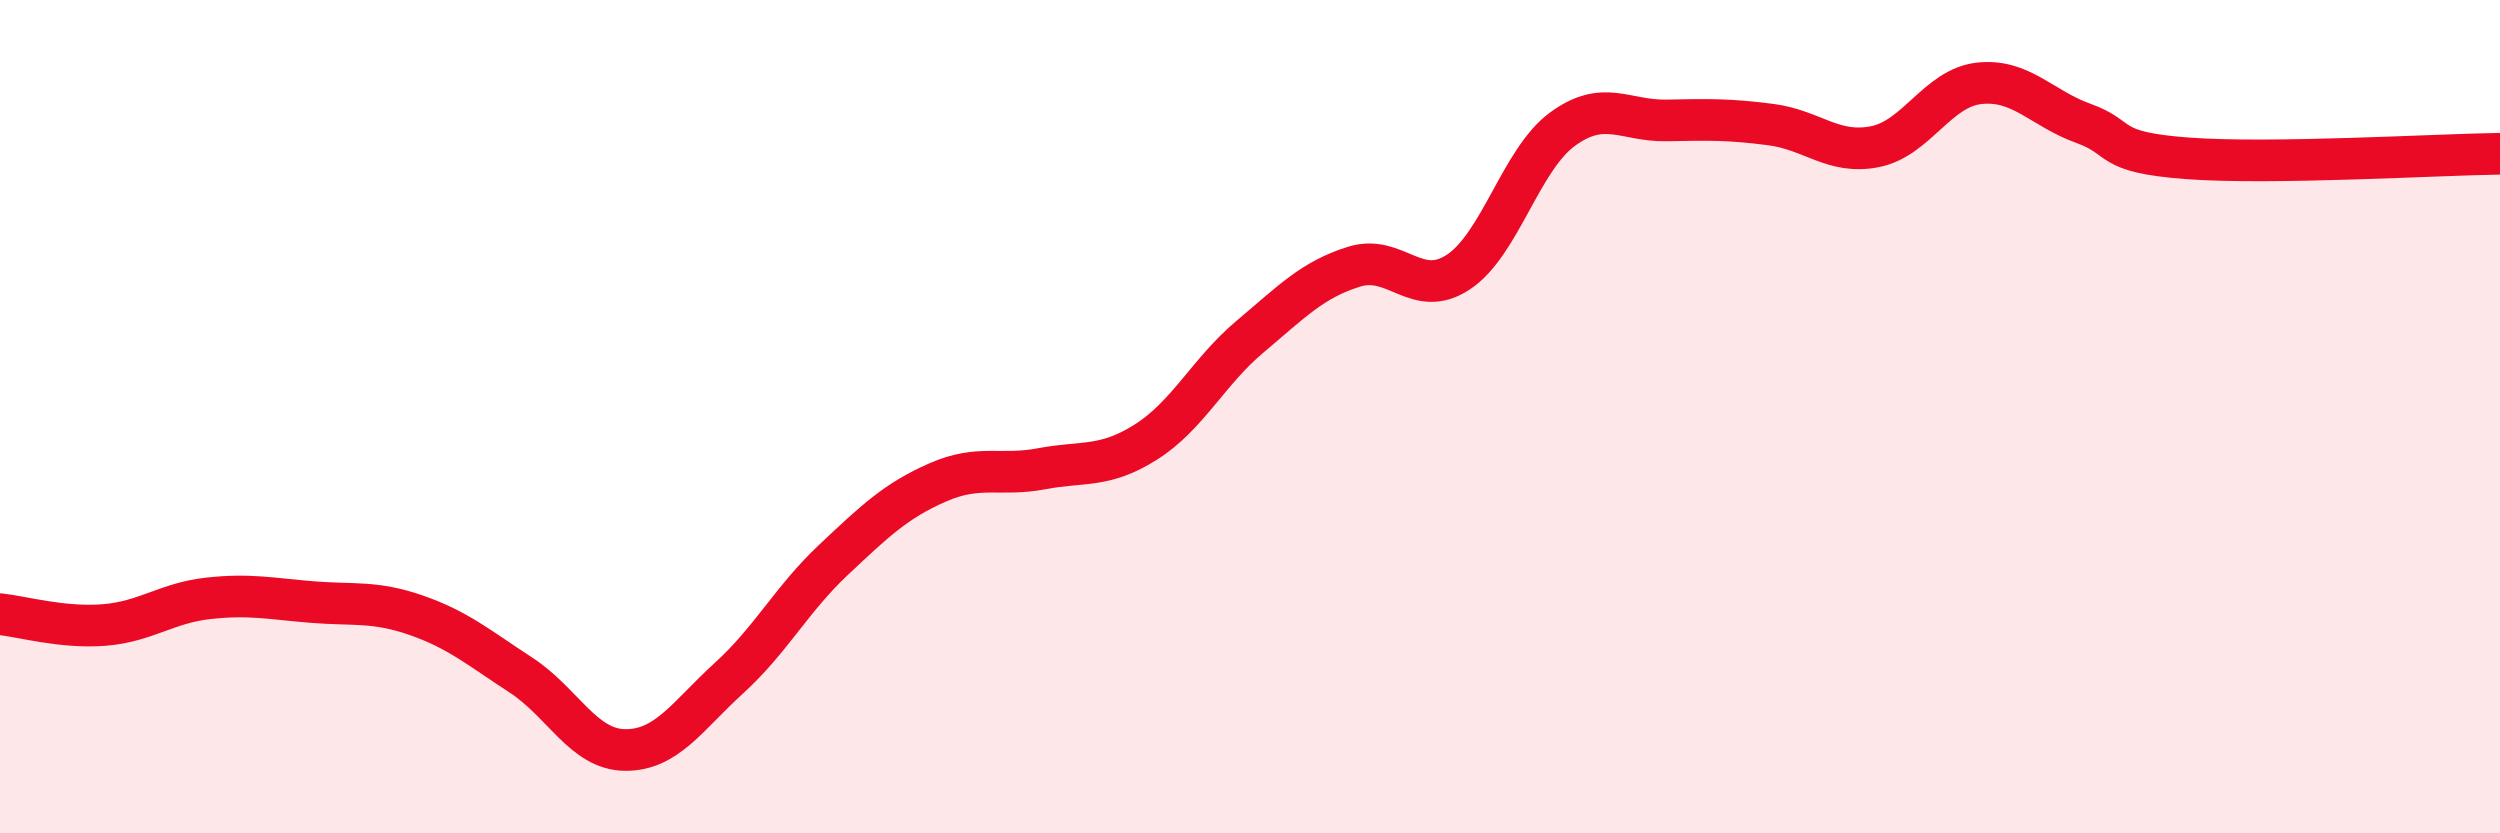
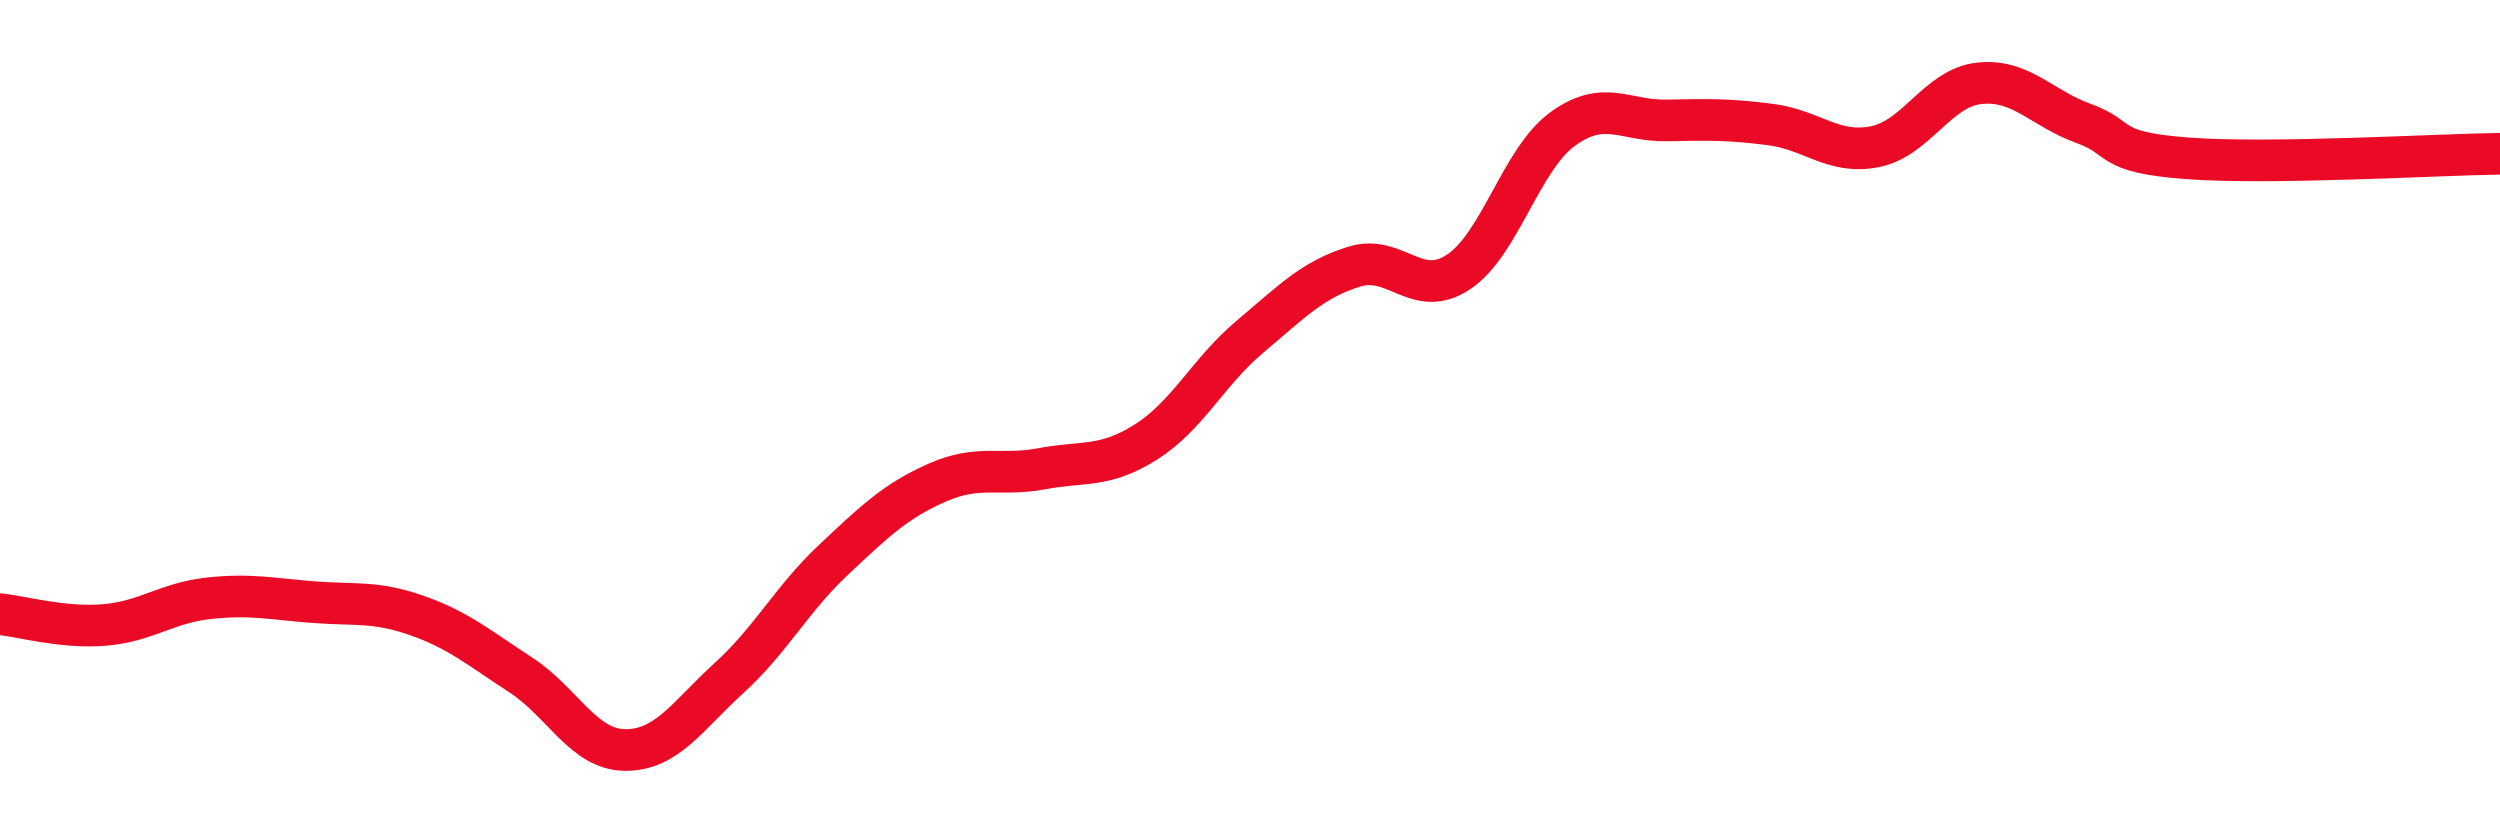
<svg xmlns="http://www.w3.org/2000/svg" width="60" height="20" viewBox="0 0 60 20">
-   <path d="M 0,14.74 C 0.5,14.79 1.5,15.08 2.5,15 C 3.5,14.92 4,14.47 5,14.36 C 6,14.25 6.5,14.37 7.5,14.45 C 8.5,14.53 9,14.42 10,14.77 C 11,15.12 11.5,15.55 12.5,16.2 C 13.5,16.85 14,17.99 15,18 C 16,18.01 16.5,17.18 17.5,16.27 C 18.5,15.36 19,14.38 20,13.44 C 21,12.5 21.5,12.02 22.5,11.58 C 23.5,11.14 24,11.44 25,11.25 C 26,11.06 26.5,11.24 27.5,10.61 C 28.5,9.98 29,8.92 30,8.08 C 31,7.24 31.5,6.71 32.5,6.4 C 33.5,6.09 34,7.19 35,6.53 C 36,5.87 36.5,3.83 37.5,3.1 C 38.5,2.37 39,2.91 40,2.89 C 41,2.87 41.5,2.86 42.5,2.99 C 43.5,3.12 44,3.72 45,3.52 C 46,3.32 46.5,2.11 47.5,2 C 48.5,1.89 49,2.6 50,2.96 C 51,3.32 50.5,3.65 52.5,3.8 C 54.5,3.95 58.5,3.71 60,3.69L60 20L0 20Z" fill="#EB0A25" opacity="0.1" stroke-linecap="round" stroke-linejoin="round" />
  <path d="M 0,14.74 C 0.5,14.79 1.5,15.08 2.5,15 C 3.5,14.92 4,14.47 5,14.36 C 6,14.25 6.5,14.37 7.5,14.45 C 8.5,14.53 9,14.42 10,14.77 C 11,15.12 11.5,15.55 12.5,16.2 C 13.5,16.85 14,17.99 15,18 C 16,18.01 16.5,17.18 17.5,16.27 C 18.5,15.36 19,14.38 20,13.44 C 21,12.5 21.5,12.02 22.5,11.58 C 23.5,11.14 24,11.44 25,11.25 C 26,11.06 26.5,11.24 27.5,10.61 C 28.5,9.98 29,8.92 30,8.08 C 31,7.24 31.5,6.71 32.5,6.4 C 33.5,6.09 34,7.19 35,6.53 C 36,5.87 36.5,3.83 37.5,3.1 C 38.5,2.37 39,2.91 40,2.89 C 41,2.87 41.5,2.86 42.5,2.99 C 43.5,3.12 44,3.72 45,3.52 C 46,3.32 46.5,2.11 47.5,2 C 48.5,1.89 49,2.6 50,2.96 C 51,3.32 50.5,3.65 52.5,3.8 C 54.5,3.95 58.5,3.71 60,3.69" stroke="#EB0A25" stroke-width="1" fill="none" stroke-linecap="round" stroke-linejoin="round" />
</svg>